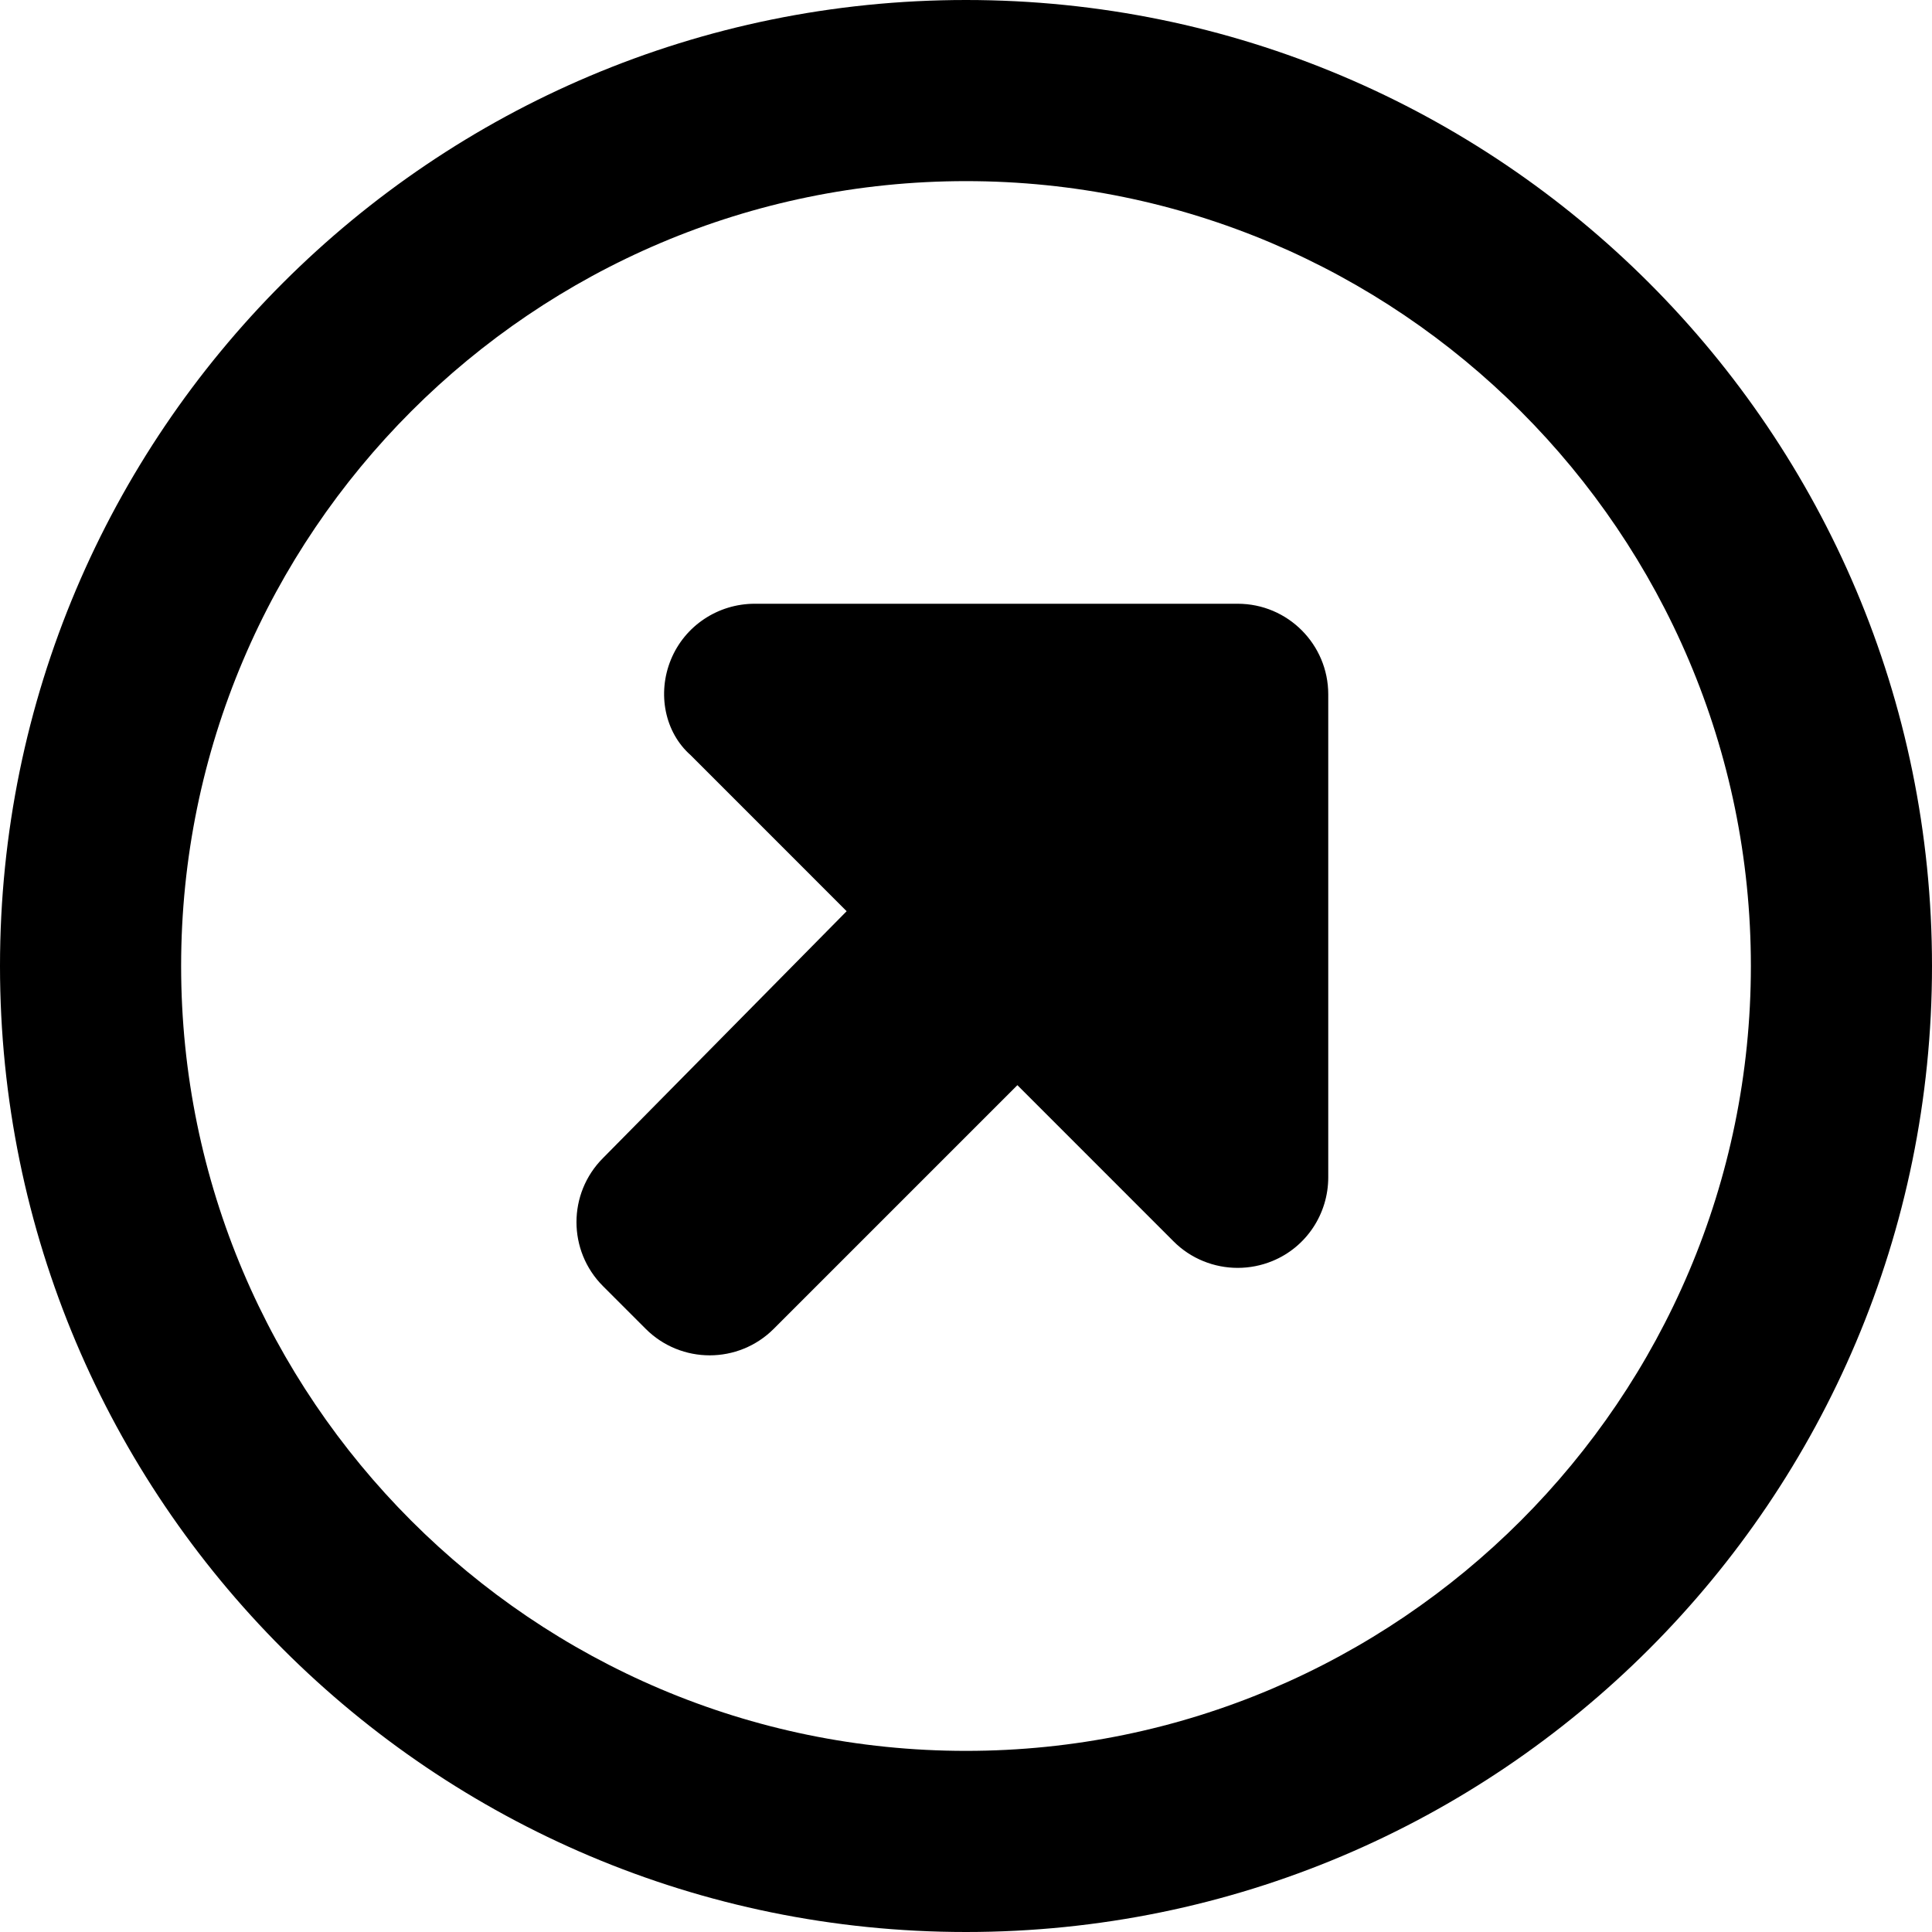
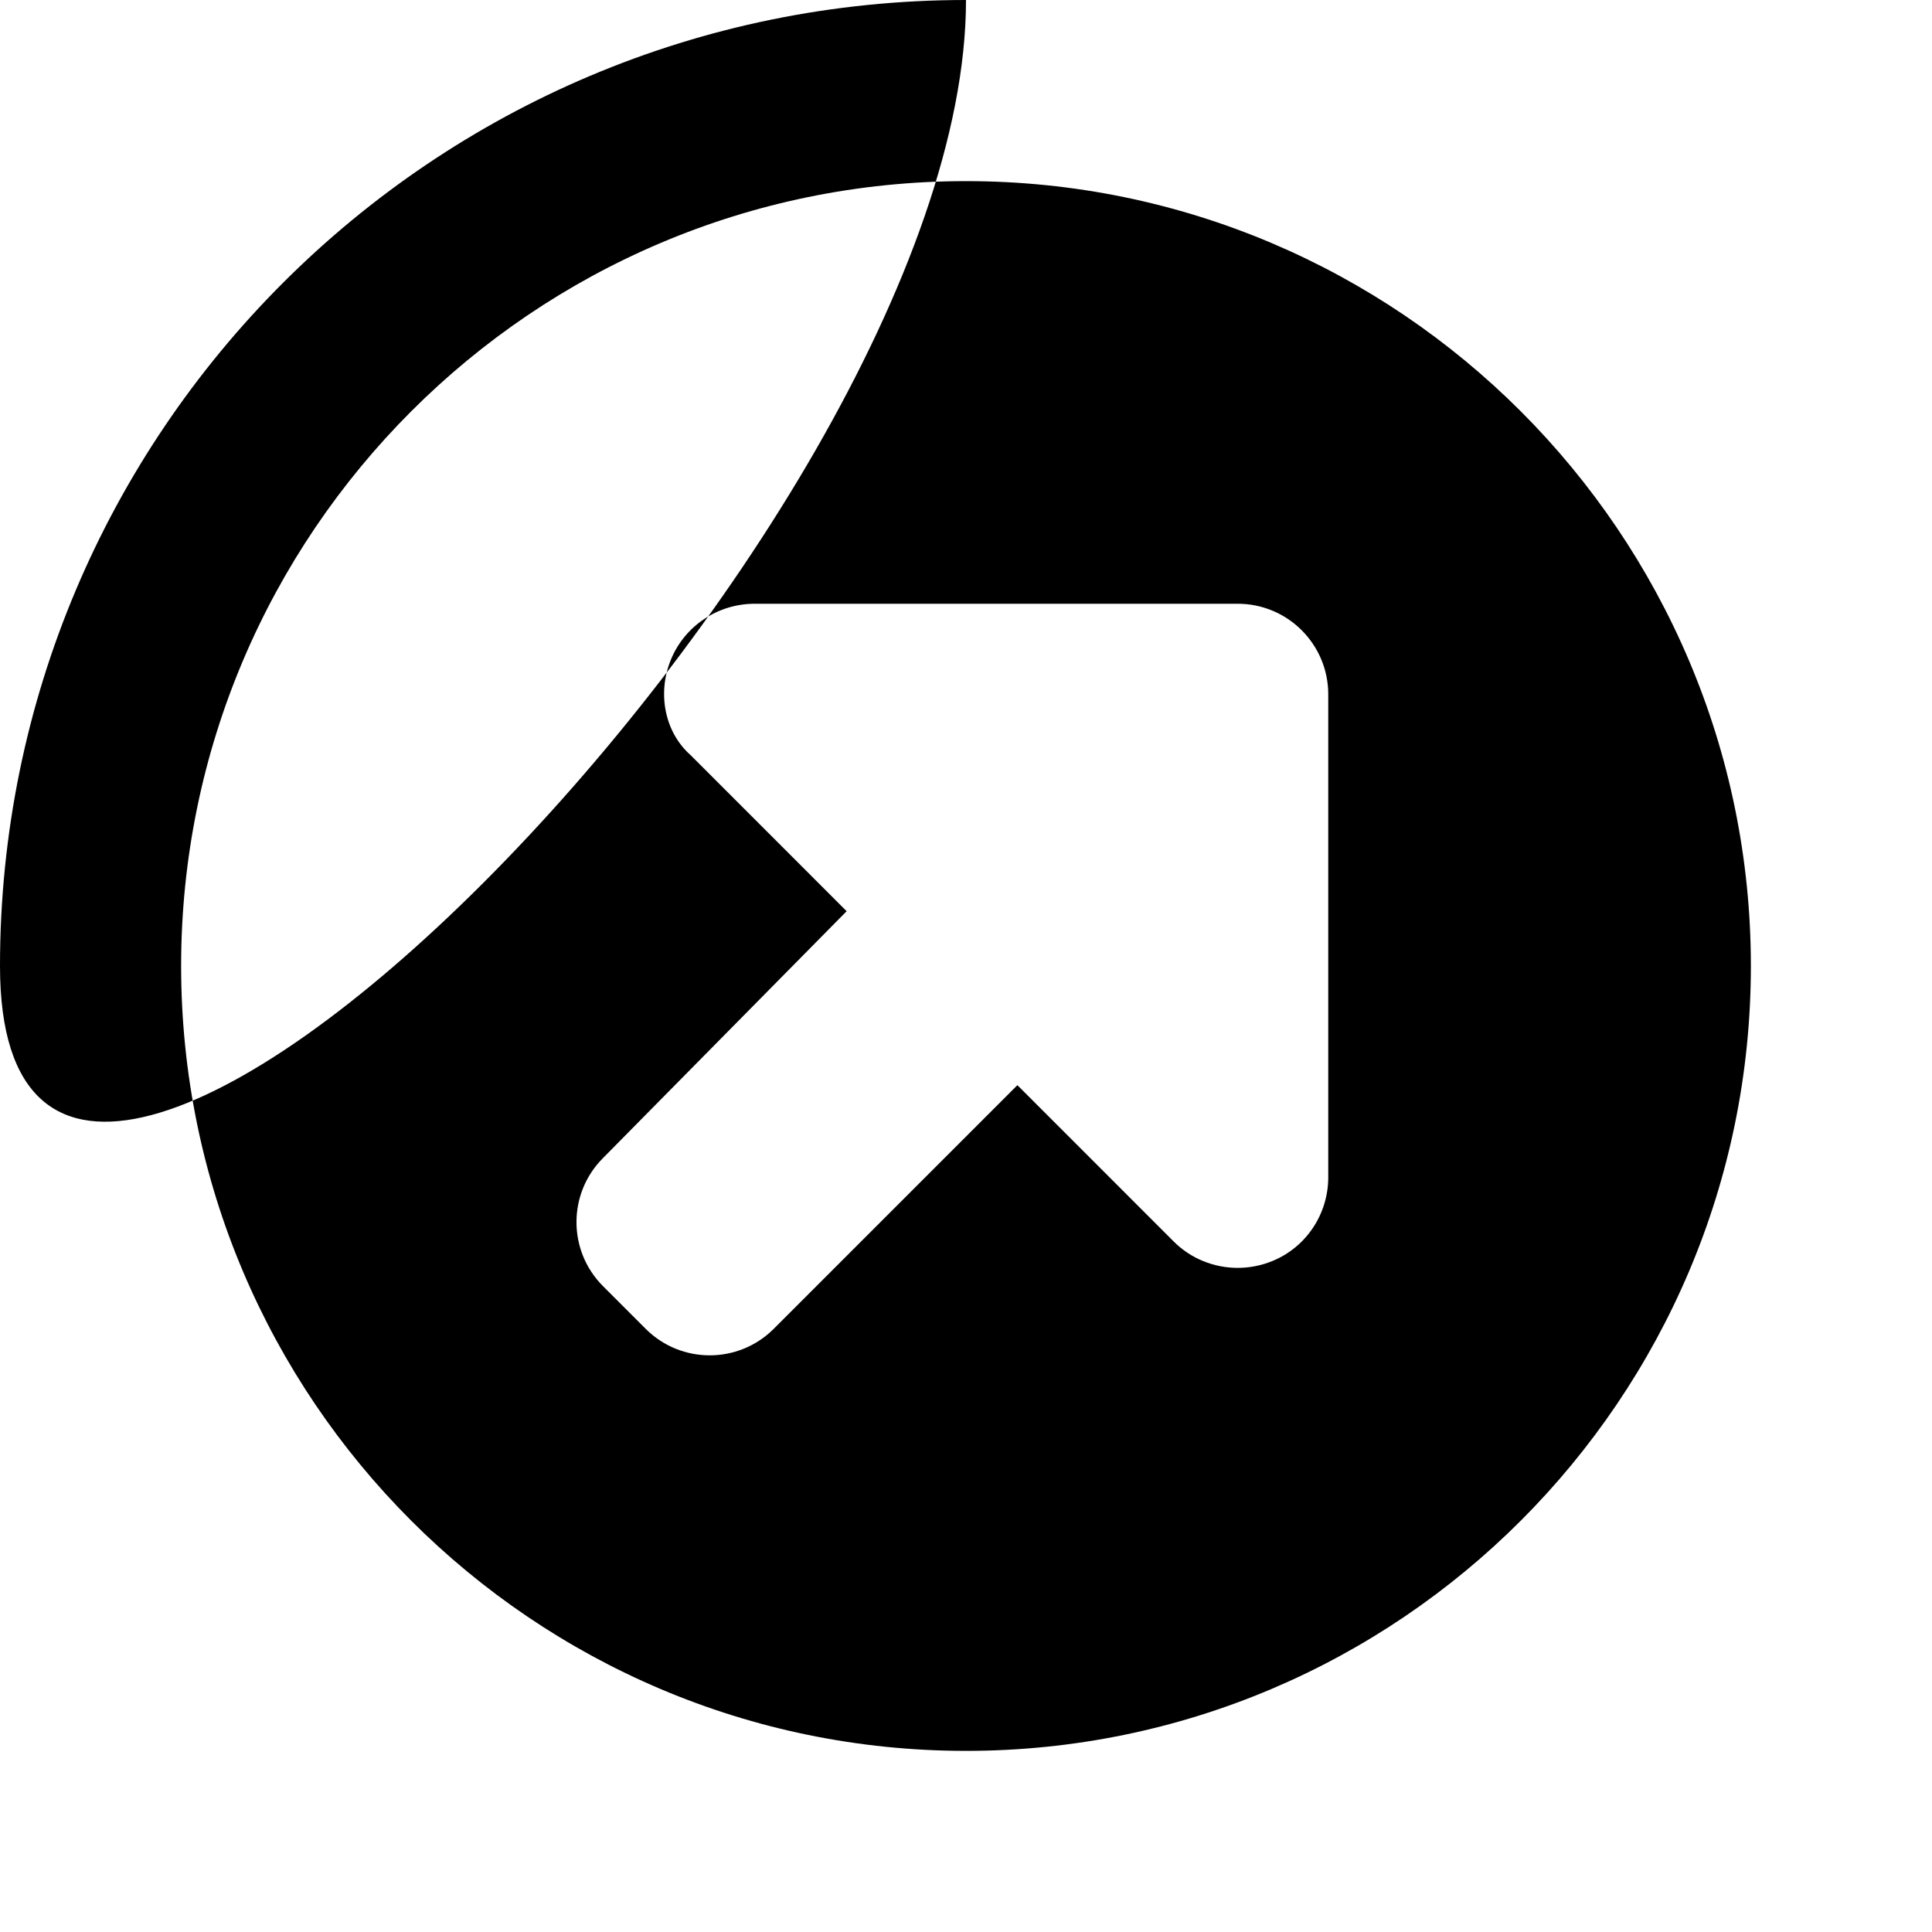
<svg xmlns="http://www.w3.org/2000/svg" viewBox="0 0 512 512">
-   <path d="M328 160h-128C190.3 160 181.5 165.8 177.8 174.8S176.2 194.1 183 200.1l41.37 41.38L159.8 306.9c-9.369 9.371-9.369 24.57 0 33.94l11.31 11.31c9.369 9.371 24.57 9.371 33.94 0l64.57-64.57l41.37 41.38C315.6 333.6 321.8 336 328 336c3.094 0 6.219-.594 9.188-1.812C346.2 330.5 352 321.7 352 312v-128C352 170.8 341.3 160 328 160zM256 0C114.6 0 0 114.6 0 256s114.6 256 256 256s256-114.6 256-256S397.4 0 256 0zM256 464c-114.7 0-208-93.31-208-208S141.3 48 256 48s208 93.31 208 208S370.7 464 256 464z" />
+   <path d="M328 160h-128C190.3 160 181.5 165.8 177.8 174.8S176.2 194.1 183 200.1l41.37 41.38L159.8 306.9c-9.369 9.371-9.369 24.57 0 33.94l11.31 11.31c9.369 9.371 24.57 9.371 33.94 0l64.57-64.57l41.37 41.38C315.6 333.6 321.8 336 328 336c3.094 0 6.219-.594 9.188-1.812C346.2 330.5 352 321.7 352 312v-128C352 170.8 341.3 160 328 160zM256 0C114.6 0 0 114.6 0 256s256-114.6 256-256S397.4 0 256 0zM256 464c-114.7 0-208-93.31-208-208S141.3 48 256 48s208 93.31 208 208S370.7 464 256 464z" />
</svg>